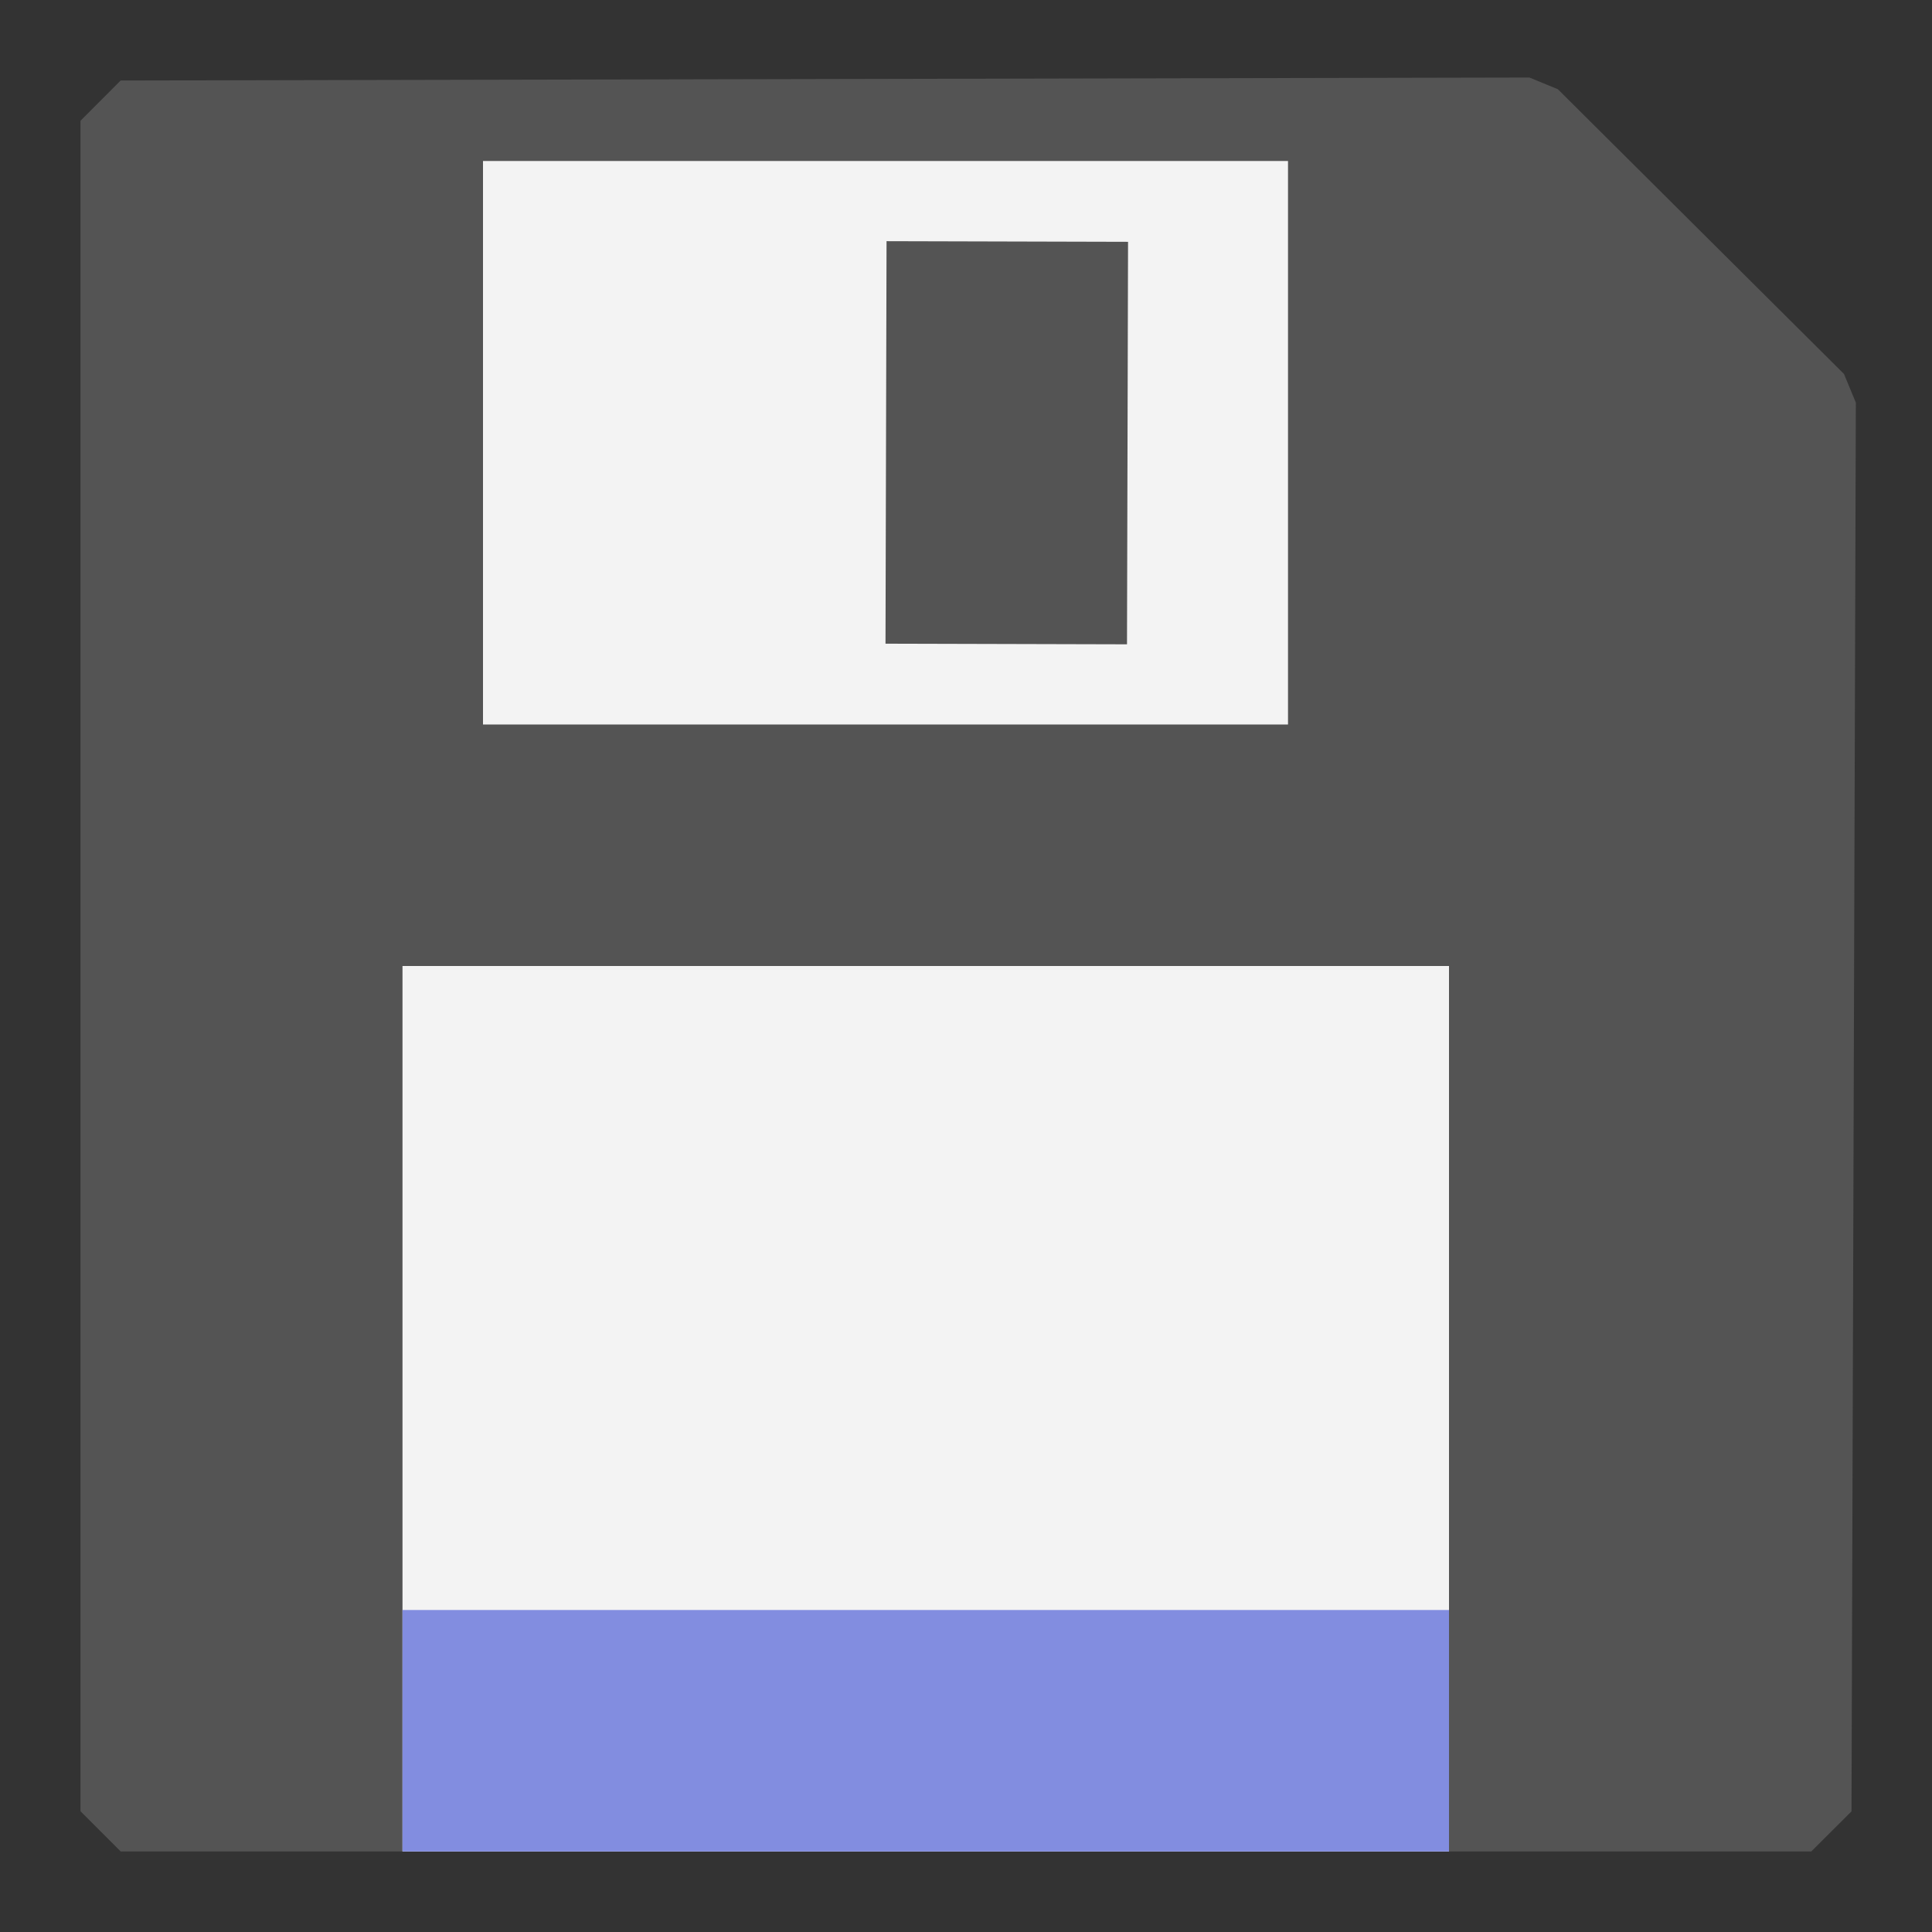
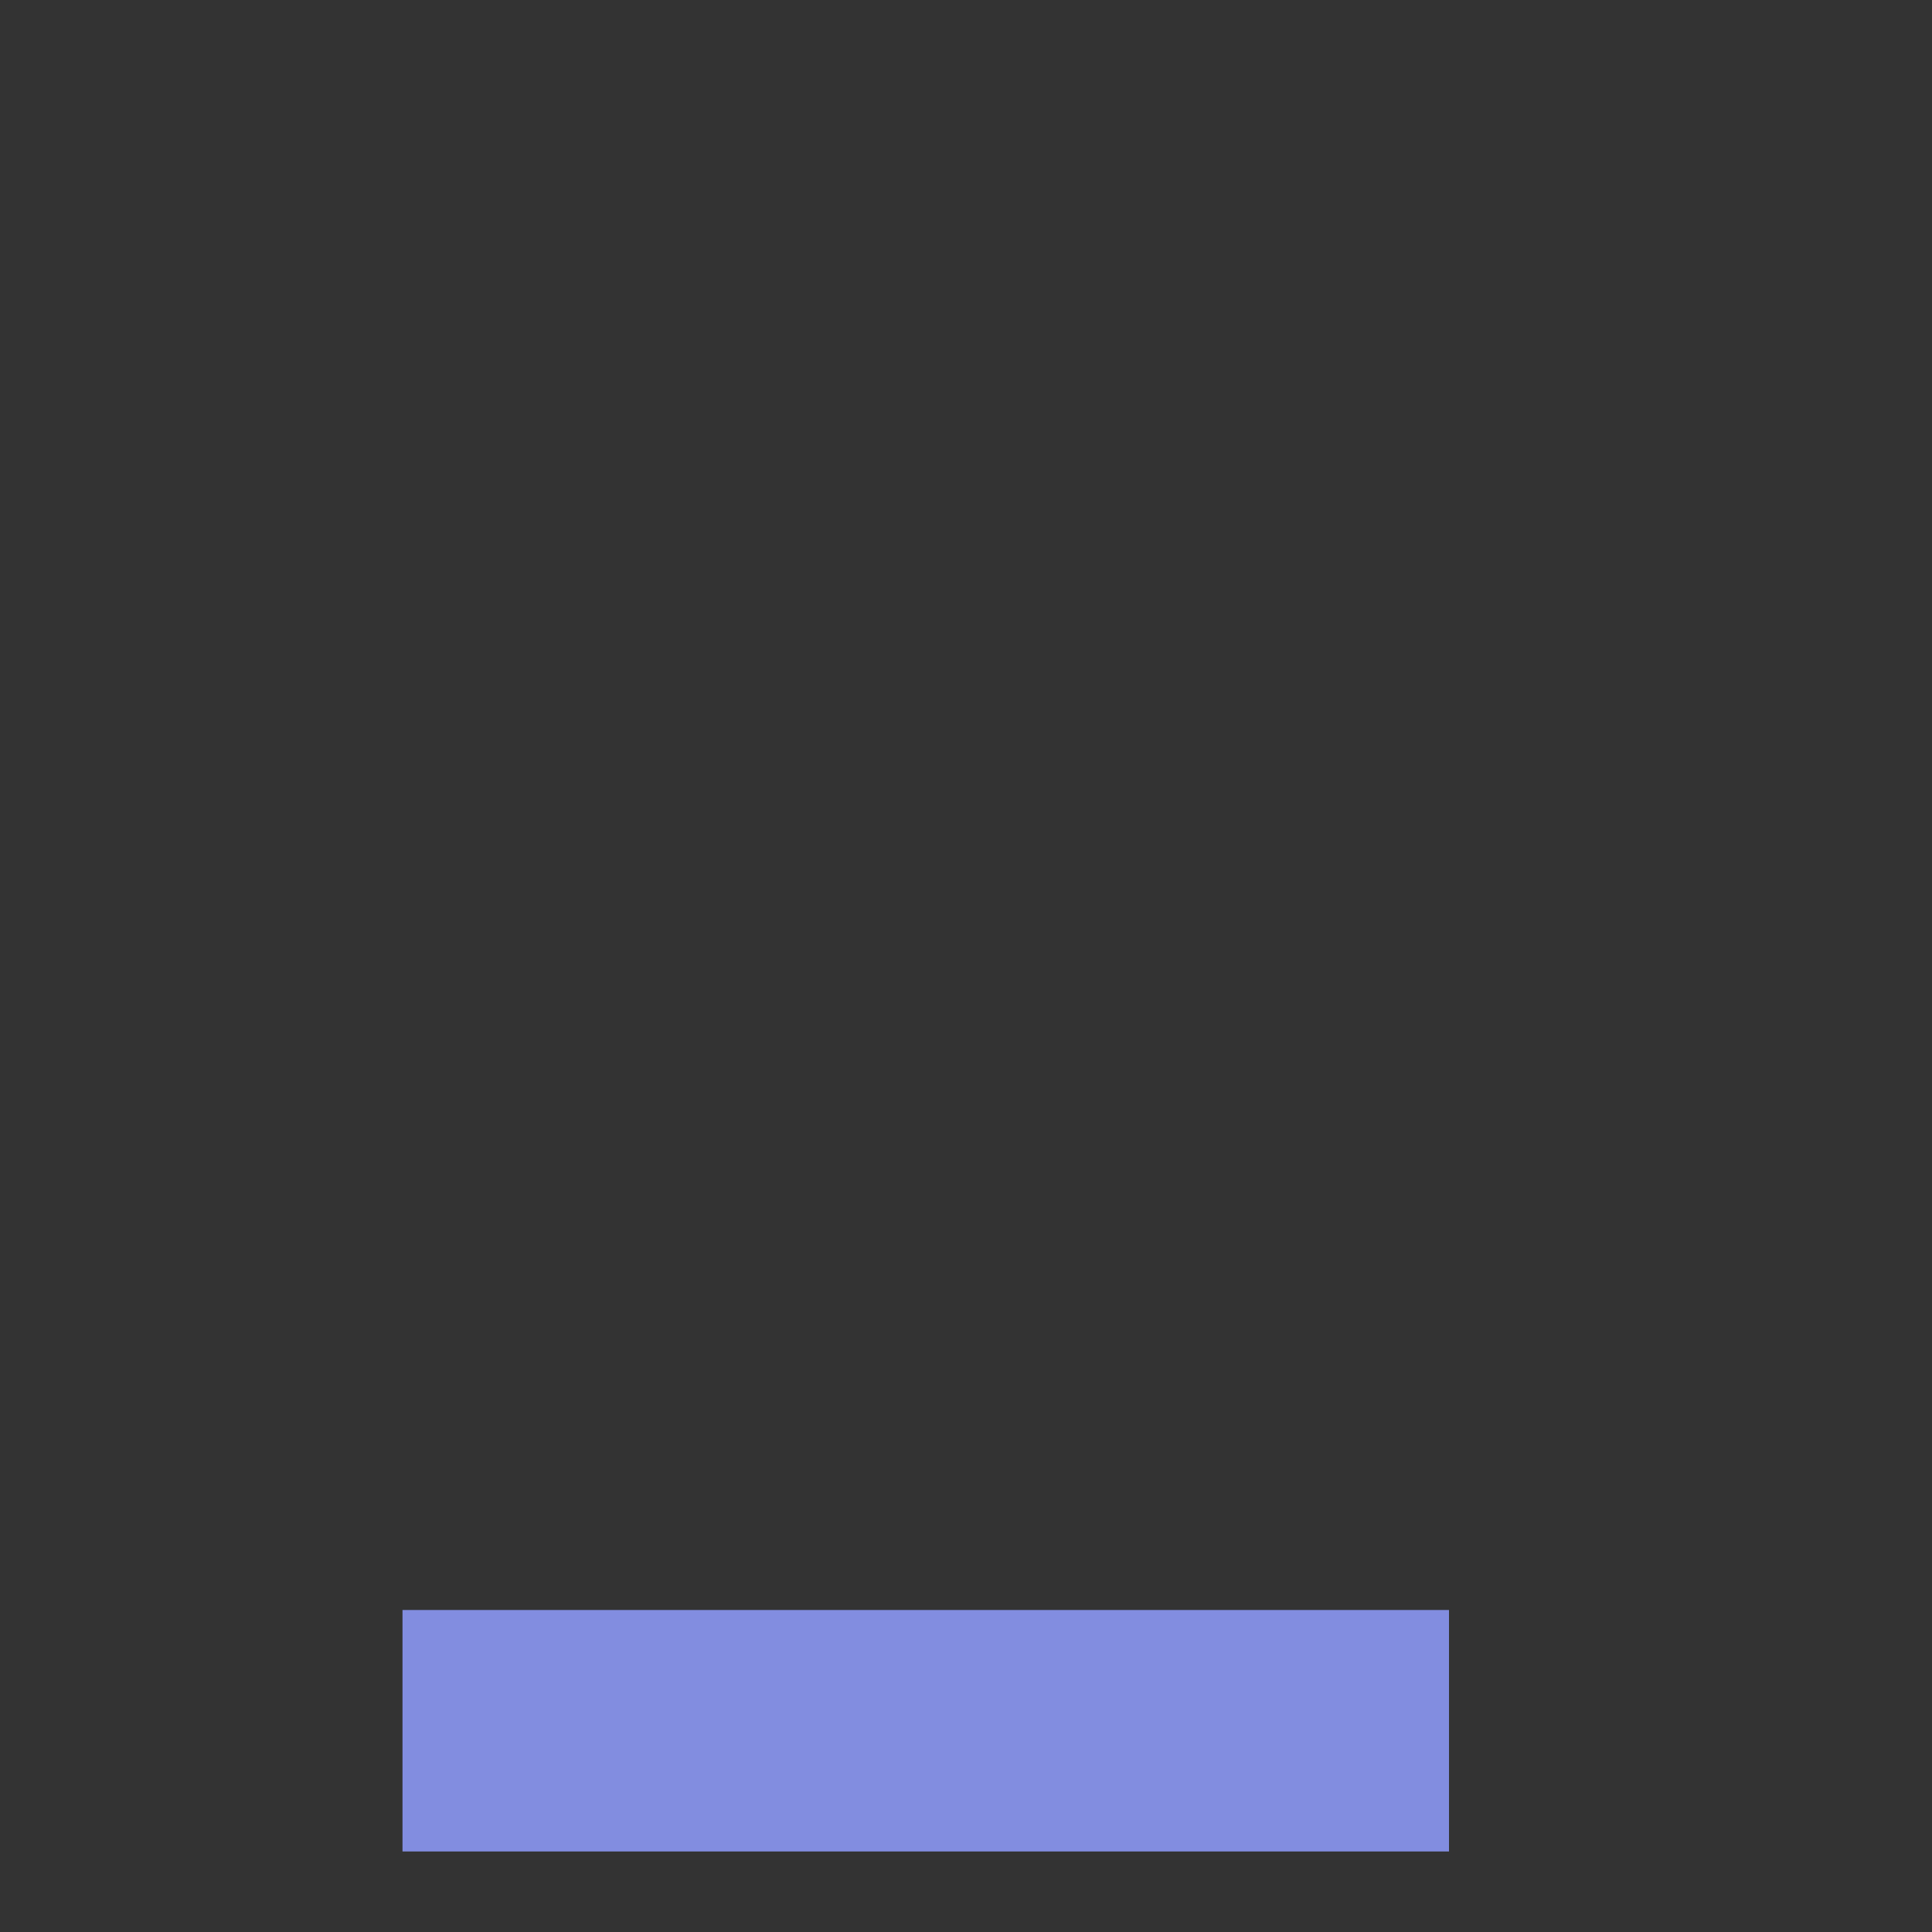
<svg xmlns="http://www.w3.org/2000/svg" xmlns:ns1="http://www.inkscape.org/namespaces/inkscape" xmlns:ns2="http://sodipodi.sourceforge.net/DTD/sodipodi-0.dtd" version="1.1" id="Слой_1" ns1:export-filename="/Users/jeff/kicad_dev/kicad/bitmaps_png/png_26/save.png" ns1:export-xdpi="96" ns1:export-ydpi="96" ns1:version="1.0.1 (3bc2e813f5, 2020-09-07)" ns2:docname="save.svg" x="0px" y="0px" viewBox="0 0 24 24" style="enable-background:new 0 0 24 24;" xml:space="preserve">
  <rect x="0" y="0" width="24" height="24" fill="#333333" stroke="none" />
  <defs id="defs851">
	
	

	
	
</defs>
  <style type="text/css" id="style833">
	.st0{fill:#727272;stroke:#545454;stroke-linecap:round;stroke-linejoin:bevel;}
	.st1{fill:#F3F3F3;}
	.st2{fill:#545454;}
	.st3{fill:none;stroke:#727272;stroke-linejoin:round;}
</style>
  <ns2:namedview bordercolor="#666666" borderopacity="1" gridtolerance="10" guidetolerance="10" id="namedview27" ns1:current-layer="Слой_1" ns1:cx="16.901706" ns1:cy="10.001253" ns1:document-rotation="0" ns1:pageopacity="0" ns1:pageshadow="2" ns1:window-height="2099" ns1:window-maximized="1" ns1:window-width="3840" ns1:window-x="0" ns1:window-y="37" ns1:zoom="56.297916" objecttolerance="10" pagecolor="#ffffff" showgrid="true">
    <ns1:grid color="#a1a1ff" empspacing="2" id="grid836" opacity="0.125" spacingx="0.5" spacingy="0.5" type="xygrid">
		</ns1:grid>
  </ns2:namedview>
  <title id="title6">save</title>
-   <path id="polygon10" ns2:nodetypes="cccccc" class="st0" d="M 22.554,5 22.5,22.5 H 1.5 V 1.5 L 19,1.463 Z" style="fill:#545454;fill-opacity:1" />
-   <rect x="6" y="2" class="st1" width="10" height="7" id="rect839" style="fill:#f3f3f3;fill-opacity:1" />
-   <path id="line16" ns2:nodetypes="cc" class="st3" d="M 12.513,3 12.5,8" style="stroke:#545454;stroke-width:3;stroke-miterlimit:4;stroke-dasharray:none;stroke-opacity:1" />
-   <rect x="5" y="12" class="st1" width="13" height="11" id="rect845" style="fill:#f3f3f3;fill-opacity:1" />
  <path id="path888" ns2:nodetypes="cc" class="st3" d="M 5,21.5 H 18" style="stroke:#828de0;stroke-width:3;stroke-miterlimit:4;stroke-dasharray:none;stroke-opacity:1" />
</svg>